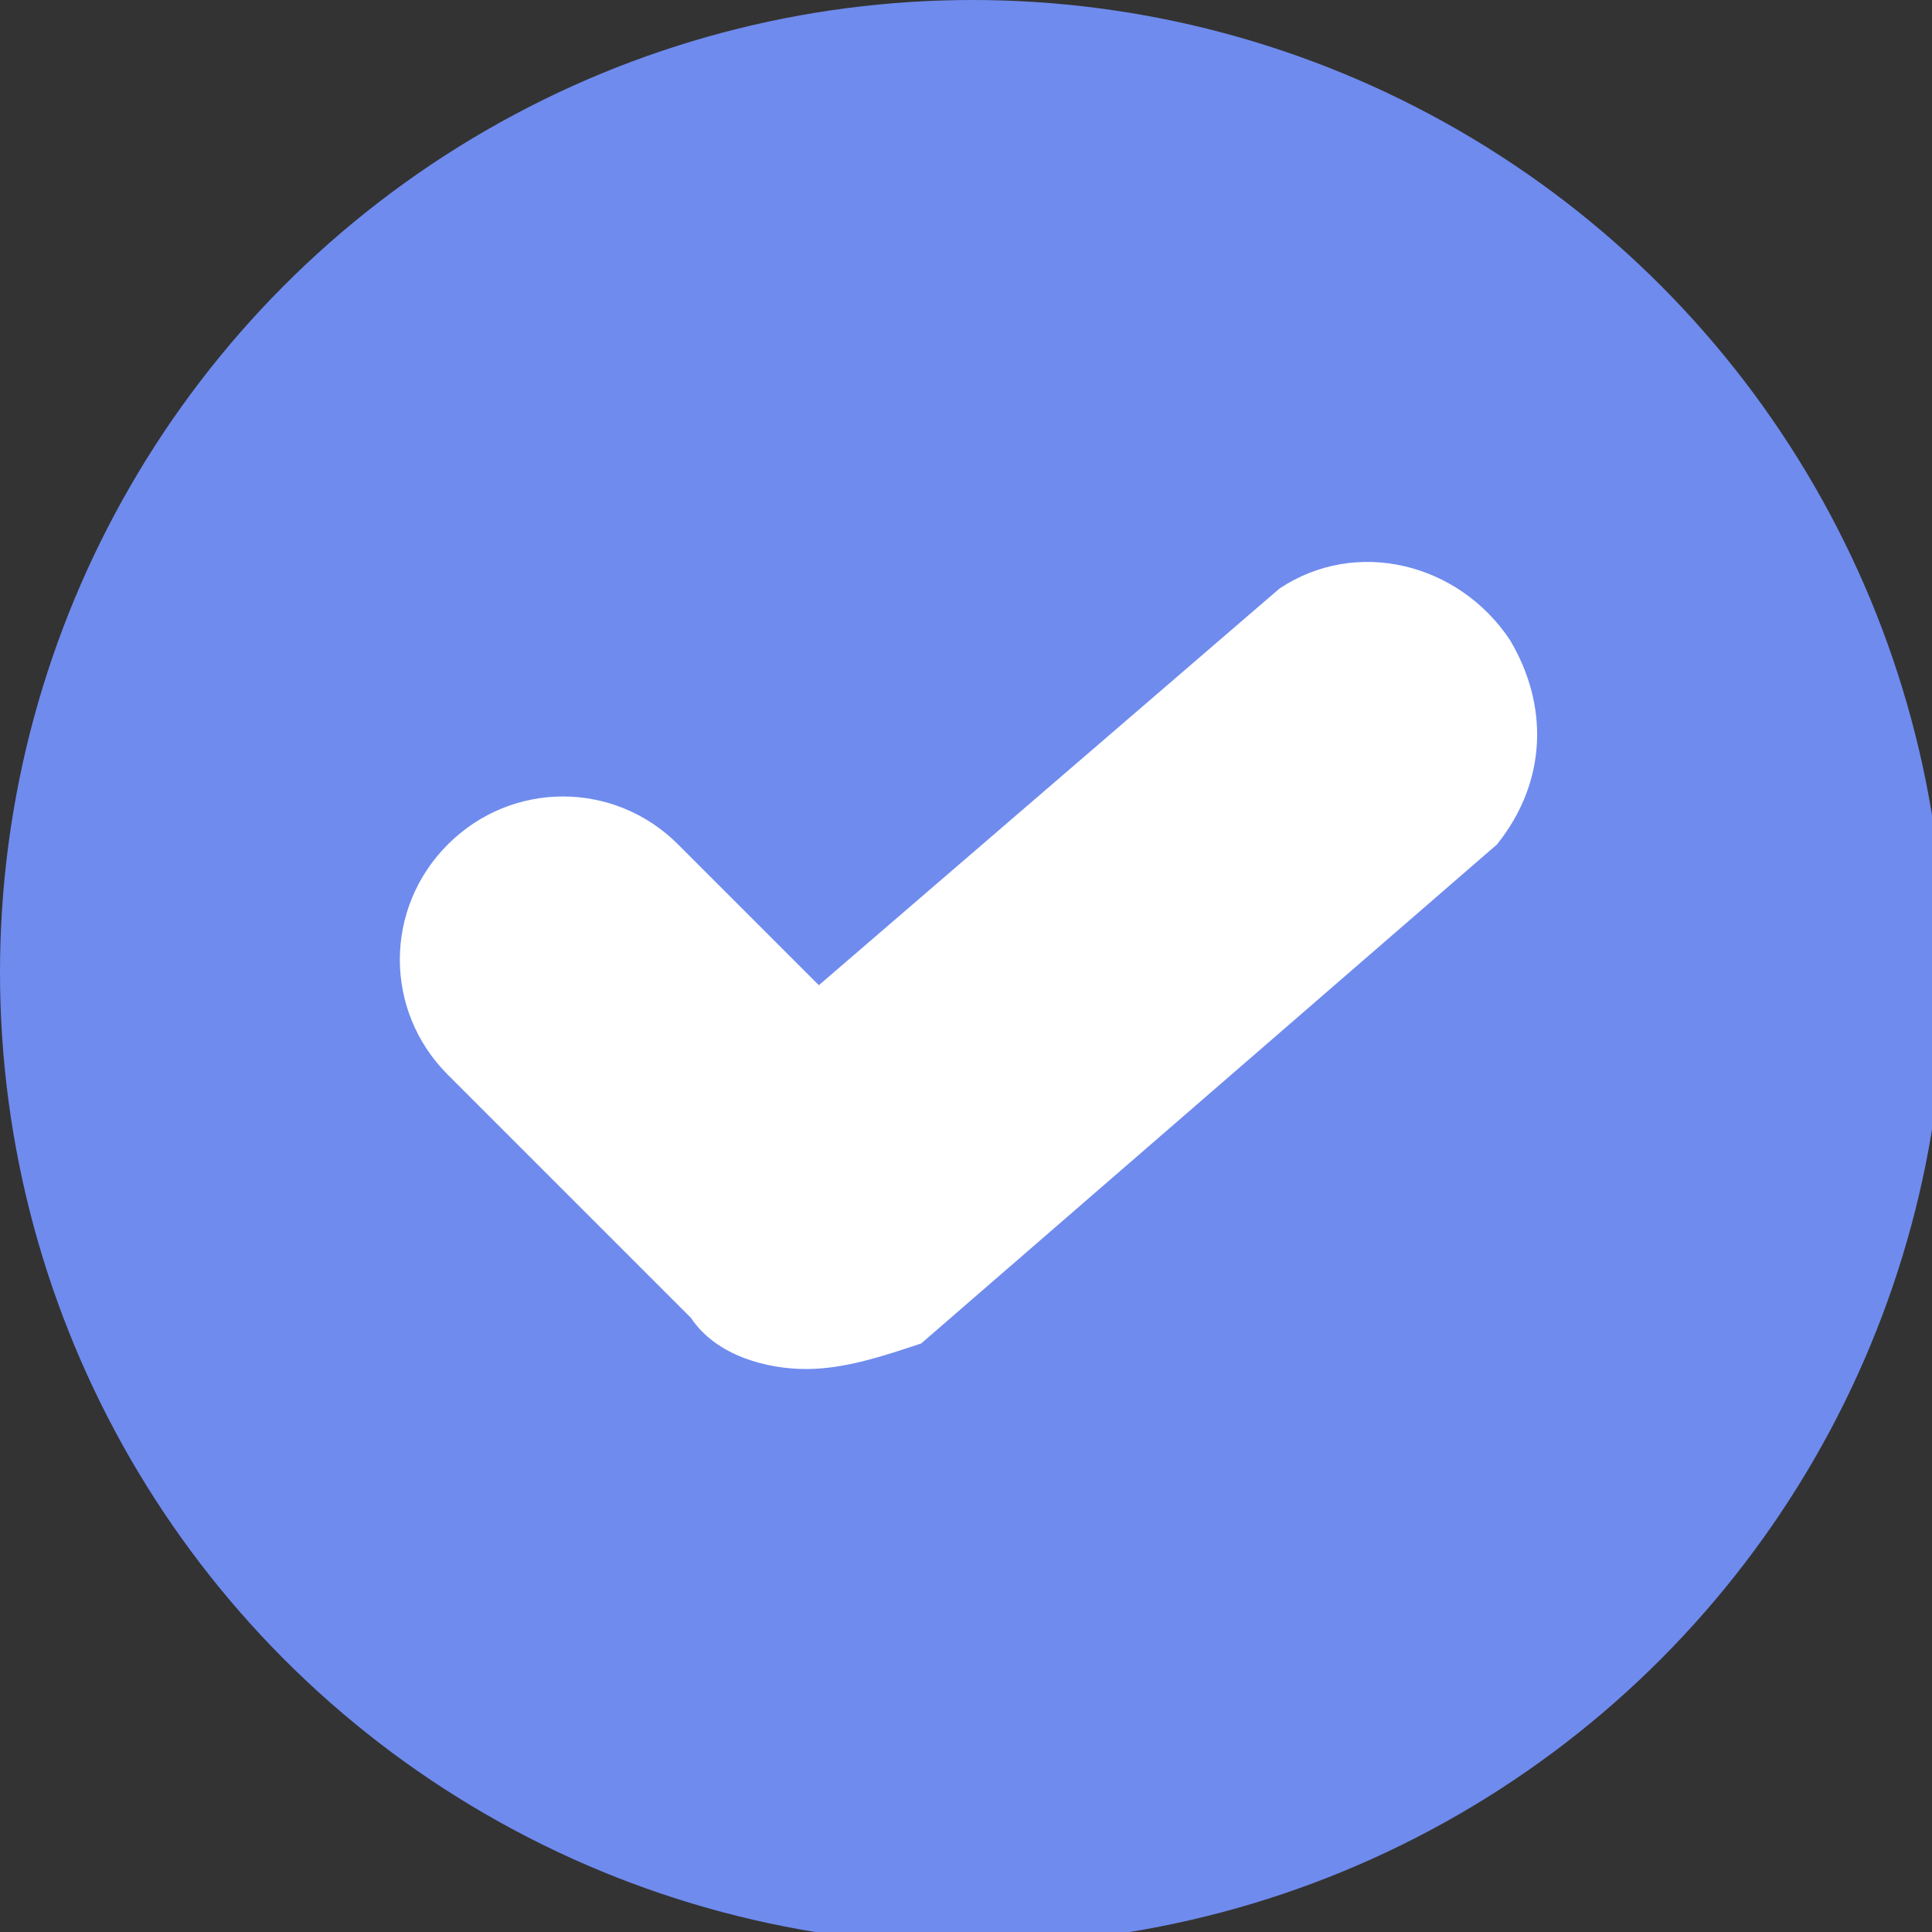
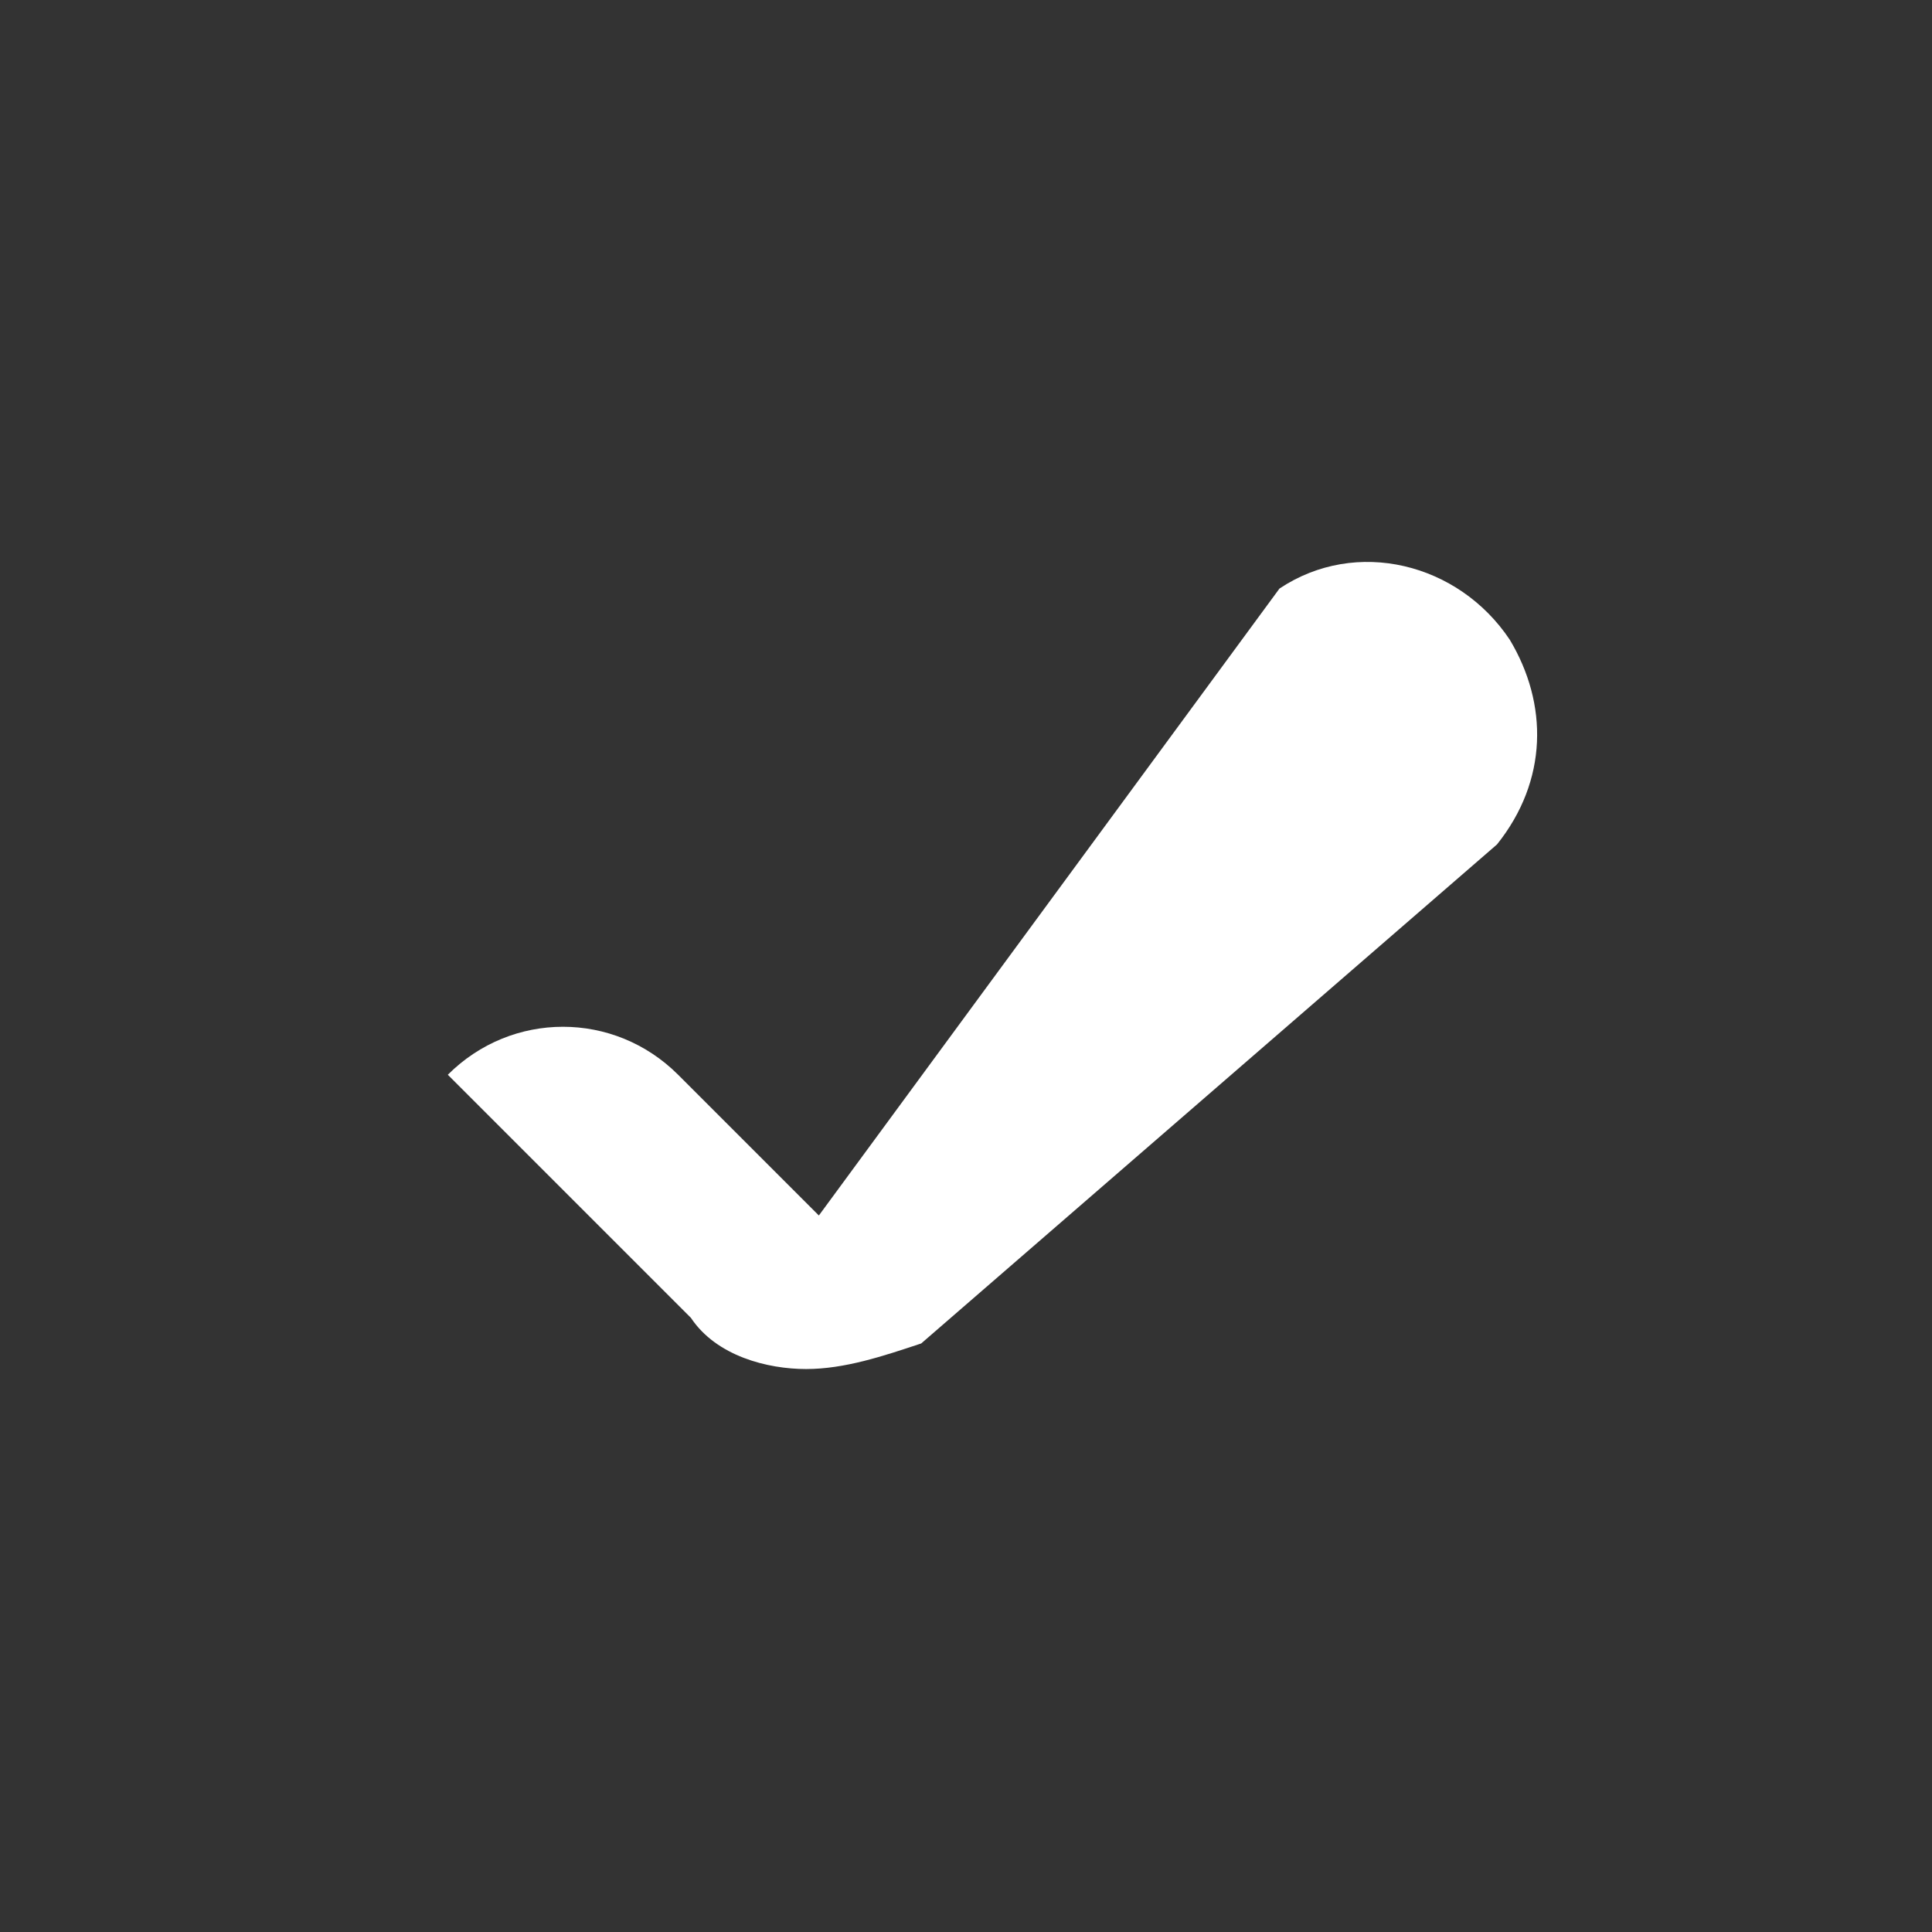
<svg xmlns="http://www.w3.org/2000/svg" version="1.1" baseProfile="basic" id="Capa_1" x="0px" y="0px" viewBox="0 0 15.1 15.1" xml:space="preserve">
  <rect x="0" y="0" width="15.1" height="15.1" fill="#333333" stroke="none" />
  <style type="text/css">
	.st0{fill:#6F8BEE;}
	.st1{fill:#FFFFFF;}
</style>
-   <circle class="st0" cx="7.6" cy="7.6" r="7.6" />
-   <path class="st1" d="M6.3,10.7c-0.3,0-0.7-0.1-0.9-0.4L3.5,8.4c-0.5-0.5-0.5-1.3,0-1.8c0.5-0.5,1.3-0.5,1.8,0l1.1,1.1L10,4.6  c0.6-0.4,1.4-0.2,1.8,0.4c0.3,0.5,0.3,1.1-0.1,1.6l-4.5,3.9C6.9,10.6,6.6,10.7,6.3,10.7z" />
+   <path class="st1" d="M6.3,10.7c-0.3,0-0.7-0.1-0.9-0.4L3.5,8.4c0.5-0.5,1.3-0.5,1.8,0l1.1,1.1L10,4.6  c0.6-0.4,1.4-0.2,1.8,0.4c0.3,0.5,0.3,1.1-0.1,1.6l-4.5,3.9C6.9,10.6,6.6,10.7,6.3,10.7z" />
  <g>
</g>
  <g>
</g>
  <g>
</g>
  <g>
</g>
  <g>
</g>
  <g>
</g>
  <g>
</g>
  <g>
</g>
  <g>
</g>
  <g>
</g>
  <g>
</g>
  <g>
</g>
  <g>
</g>
  <g>
</g>
  <g>
</g>
</svg>